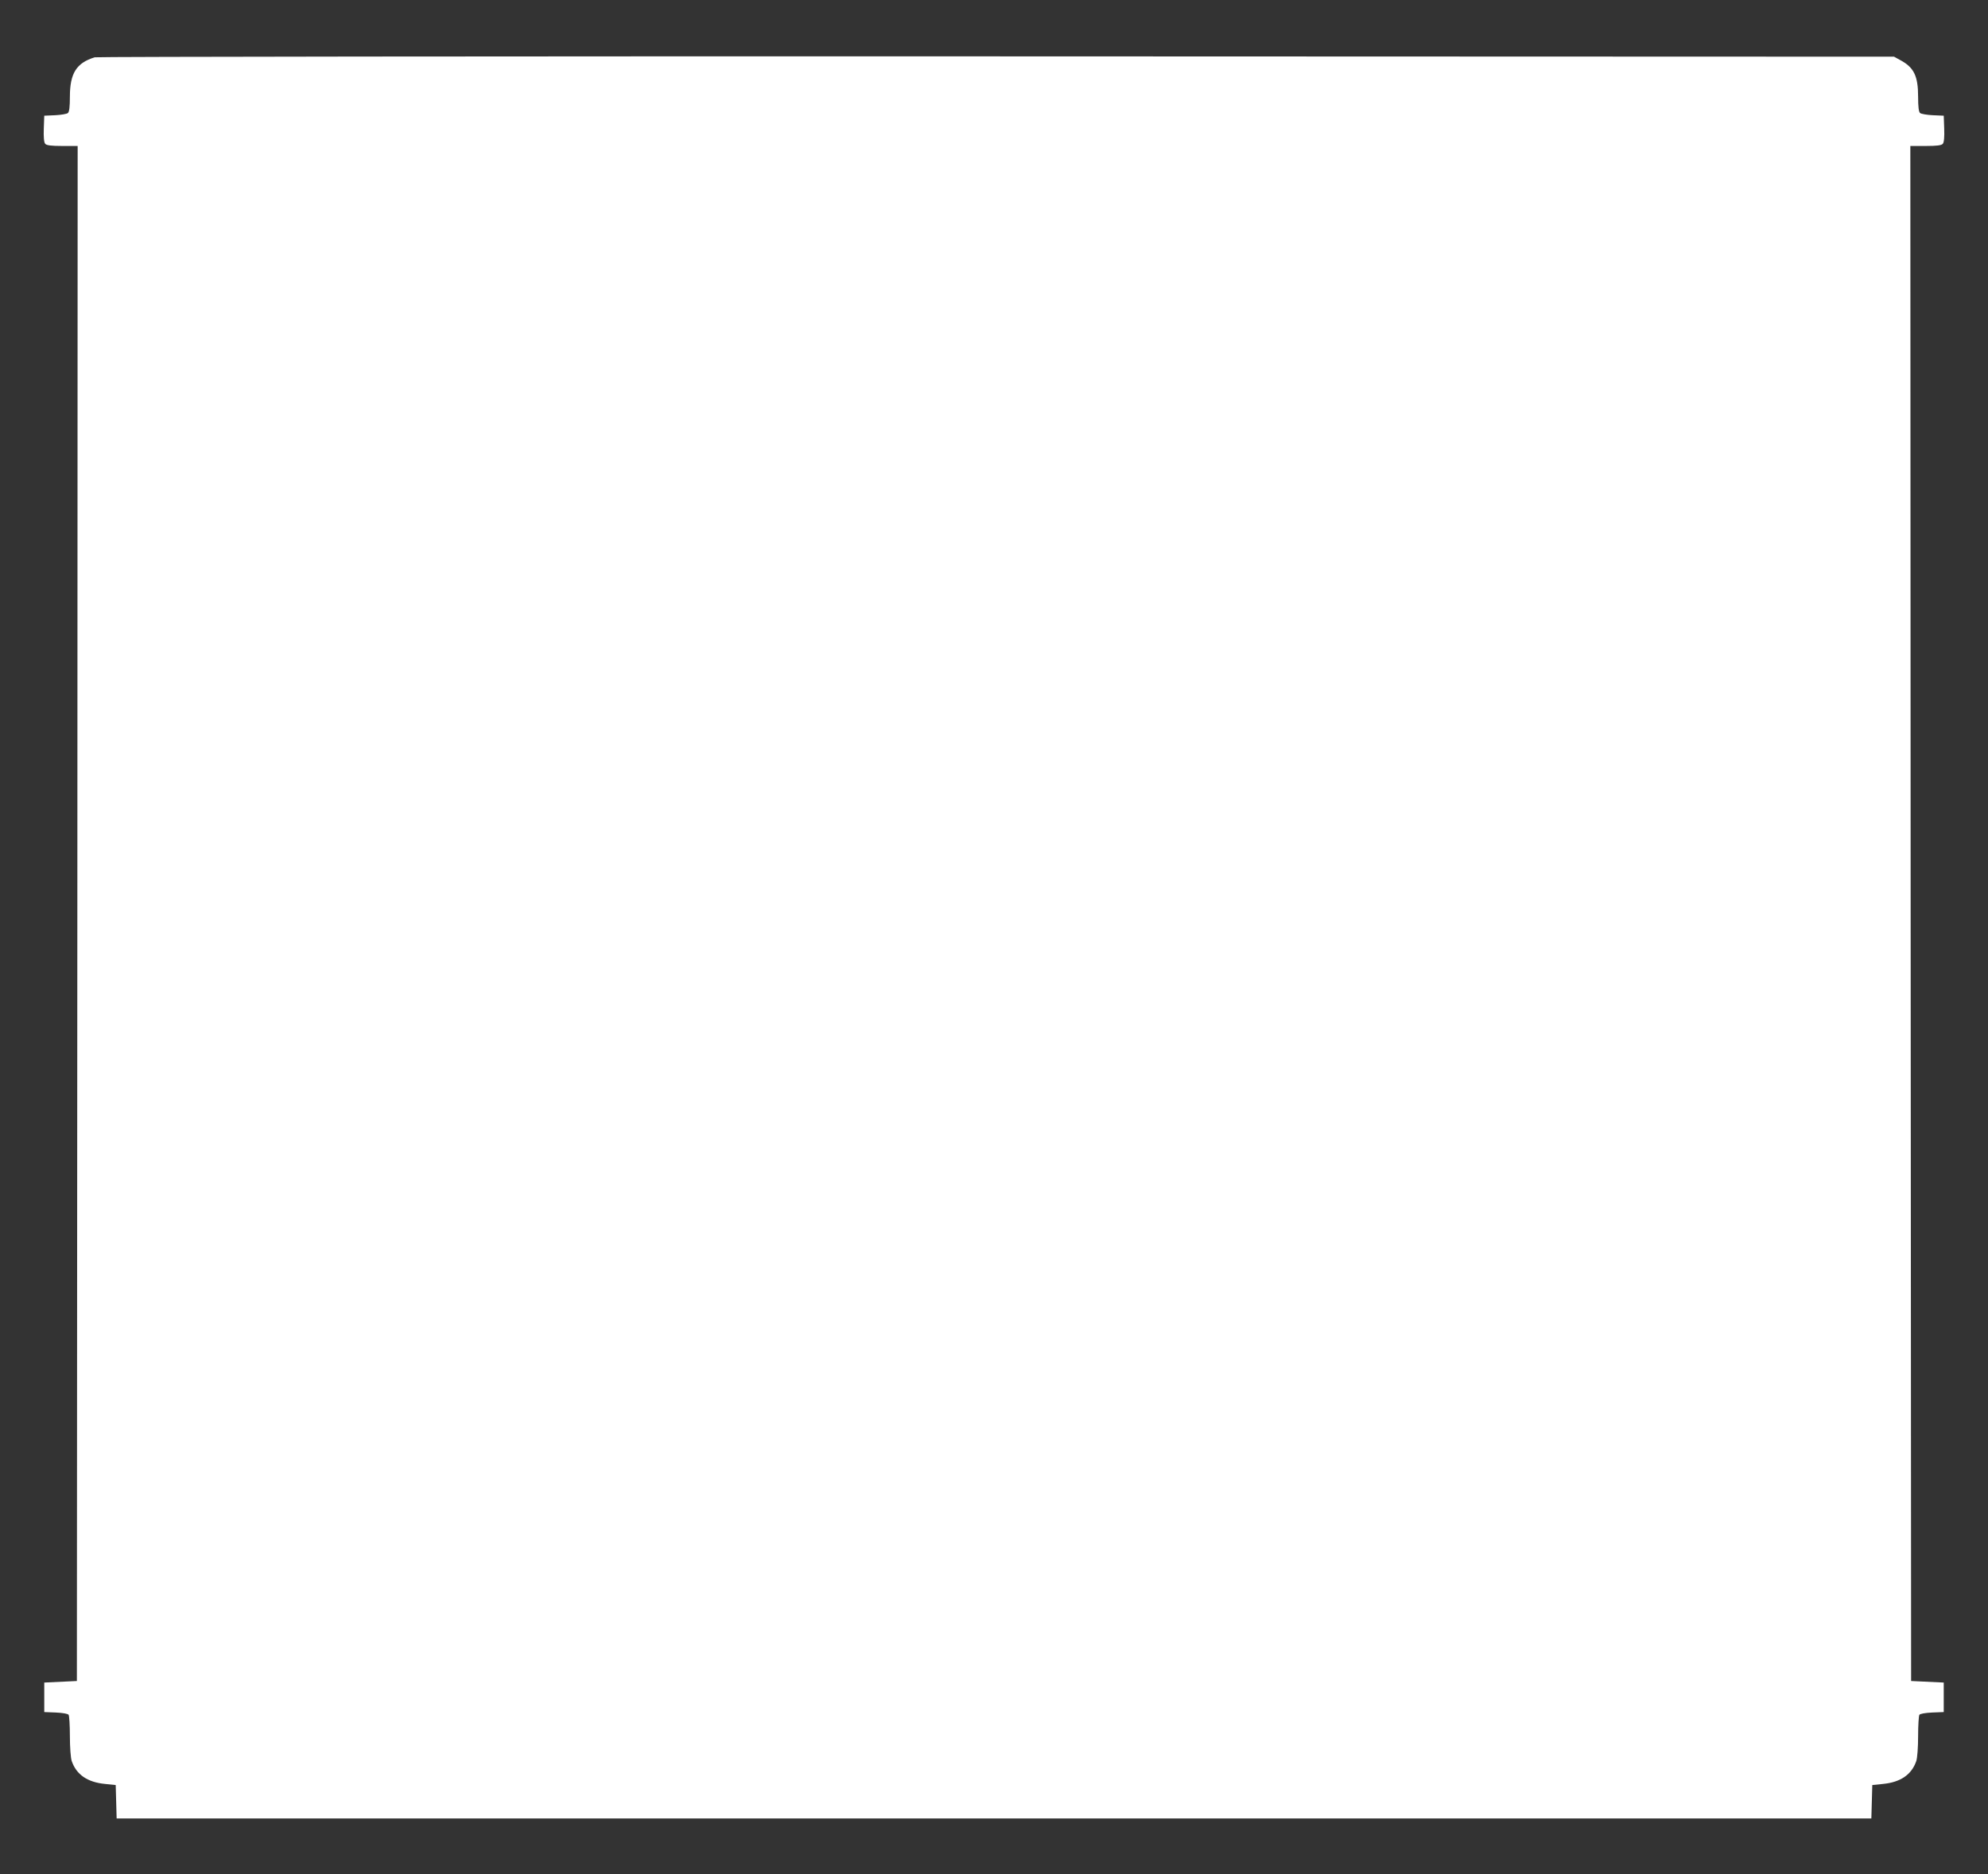
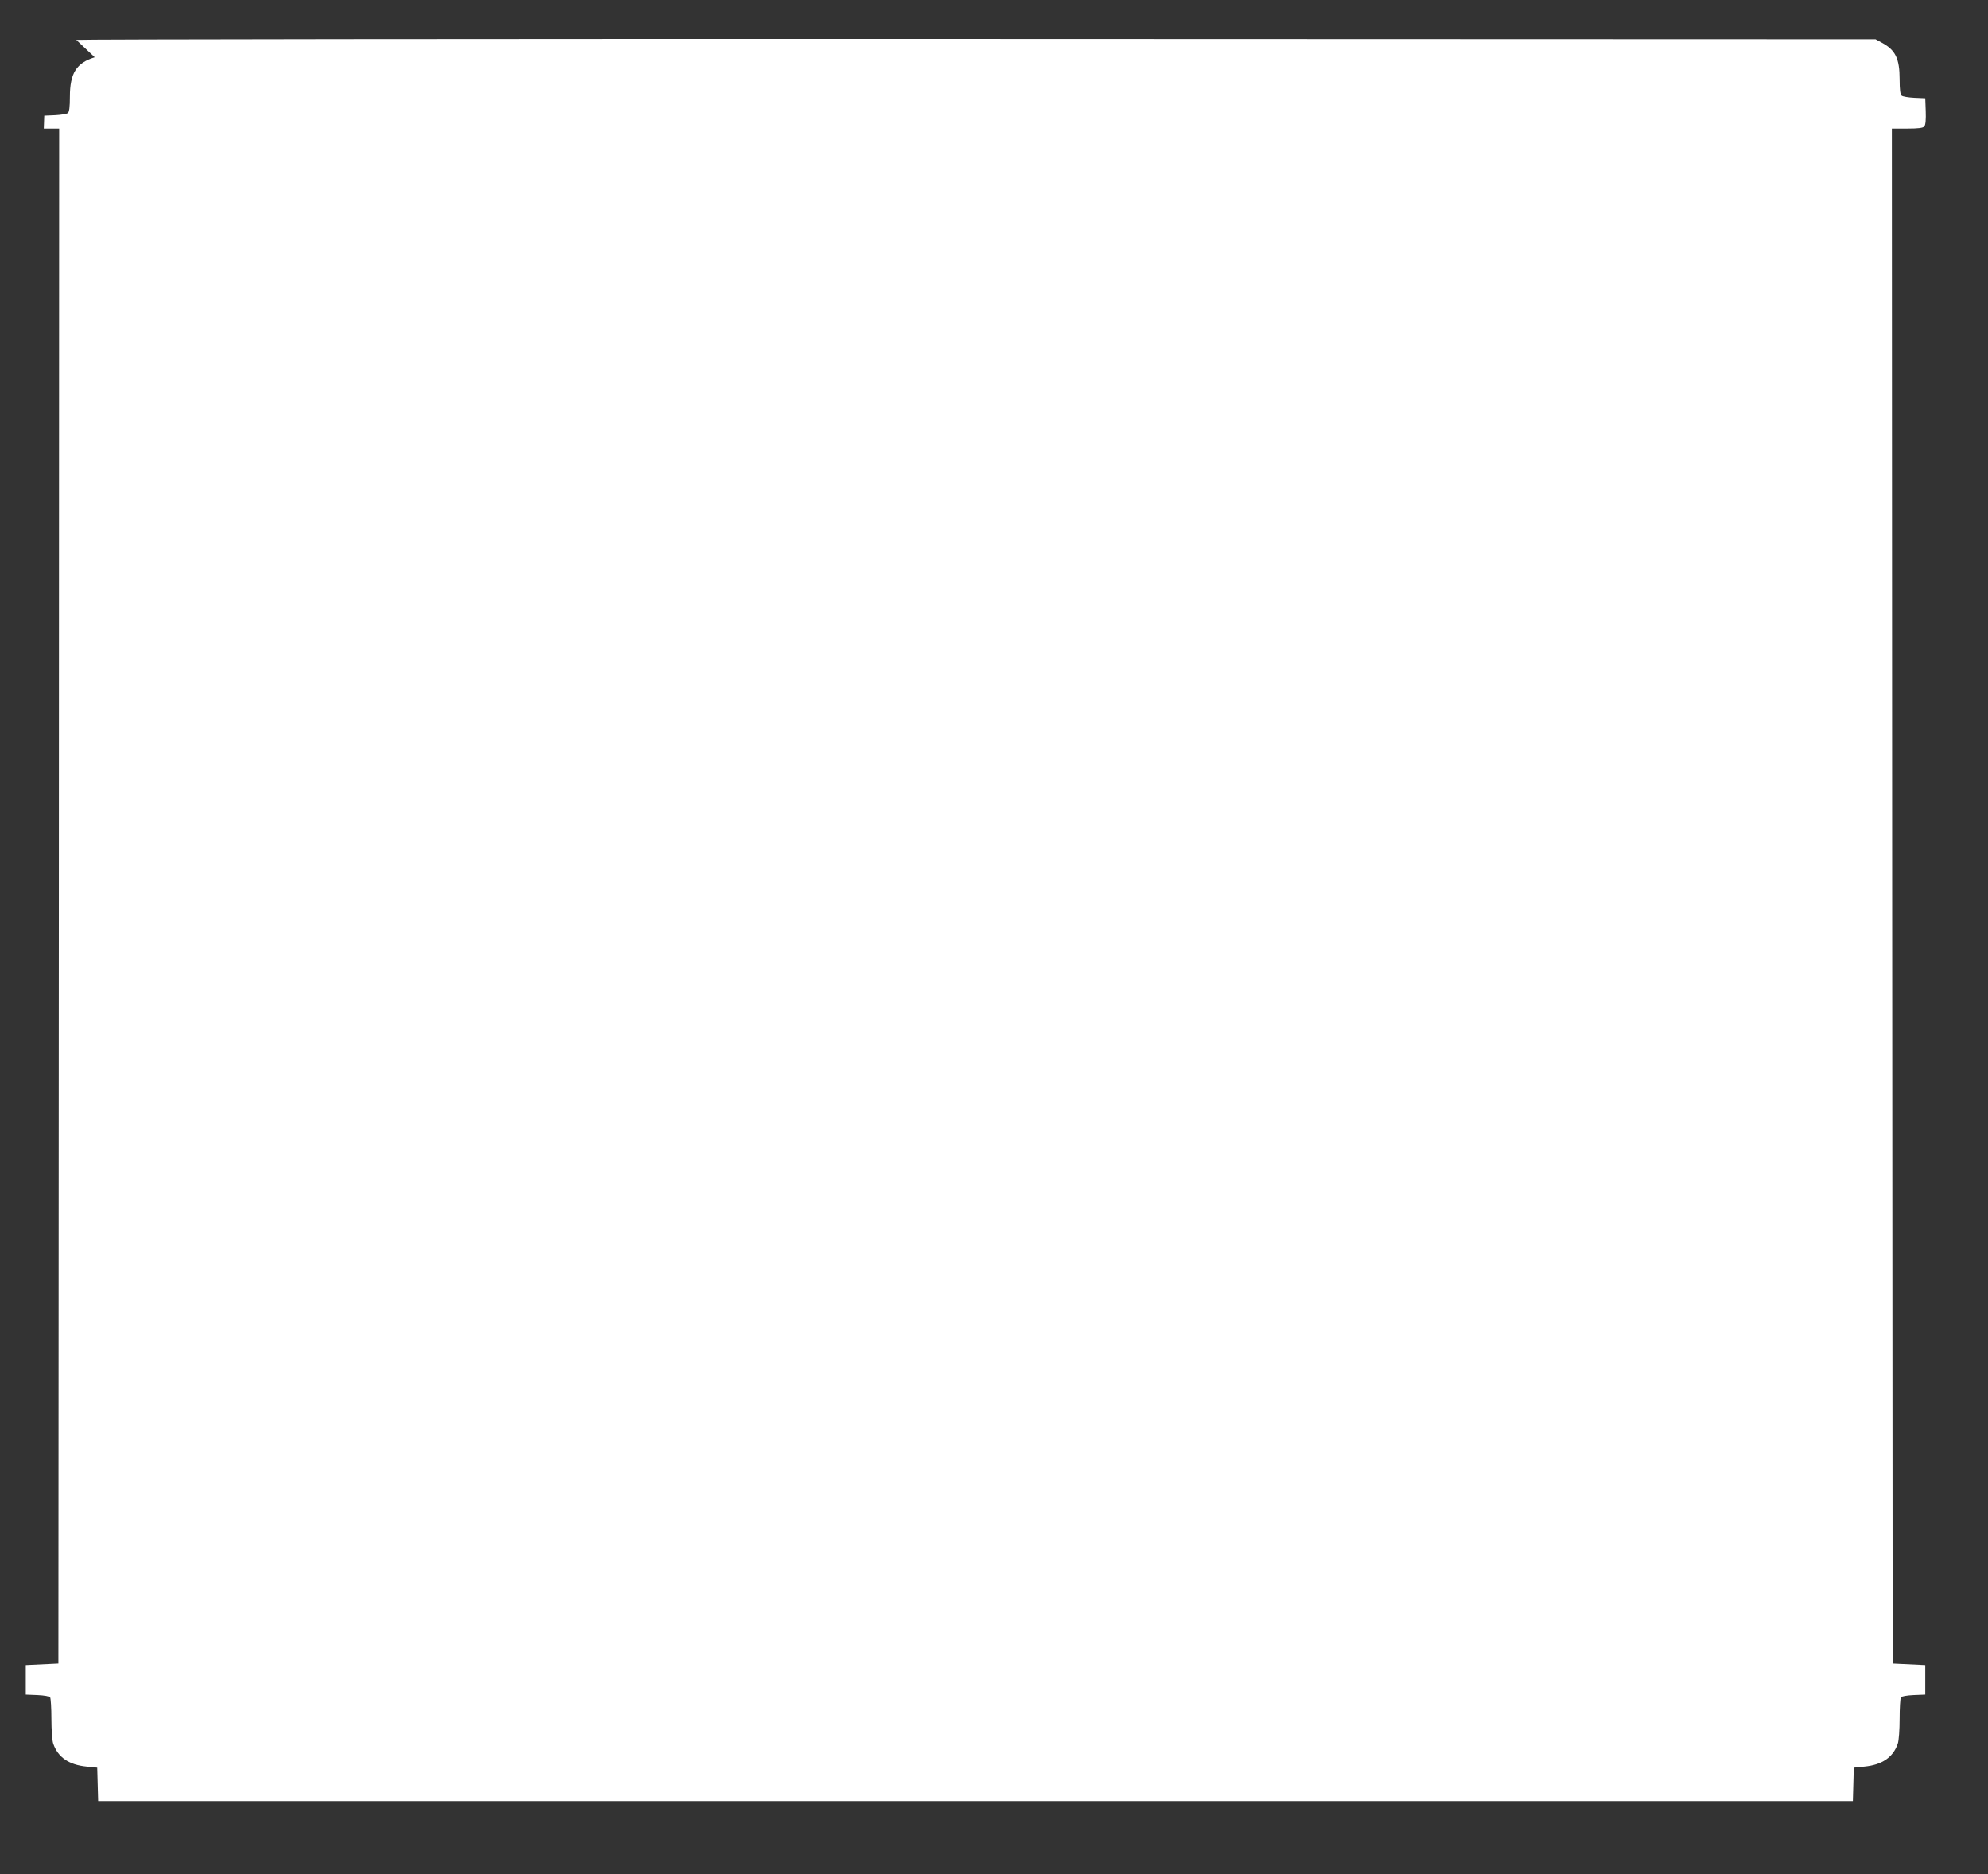
<svg xmlns="http://www.w3.org/2000/svg" version="1.0" width="1280pt" height="1207pt" viewBox="0 0 1280 1207" preserveAspectRatio="xMidYMid meet">
  <rect x="0" y="0" width="1280" height="1207" fill="#333333" stroke="none" />
  <g transform="translate(0,1207) scale(0.1,-0.1)" fill="#ffffff" stroke="none">
-     <path d="M610 11701 c-118 -36 -160 -103 -160 -254 0 -65 -4 -98 -13 -105 -7 -6 -44 -12 -82 -14 l-70 -3 -3 -83 c-2 -53 1 -89 9 -98 8 -10 38 -14 110 -14 l99 0 -2 -4942 -3 -4943 -105 -5 -105 -5 0 -95 0 -95 75 -3 c44 -2 78 -8 82 -15 4 -7 8 -69 8 -138 0 -69 5 -141 12 -160 30 -87 101 -136 215 -147 l68 -7 3 -107 3 -108 5649 0 5649 0 3 108 3 107 68 7 c114 11 185 60 215 147 7 19 12 91 12 160 0 69 4 131 8 138 4 7 38 13 82 15 l75 3 0 95 0 95 -105 5 -105 5 -3 4943 -2 4942 99 0 c72 0 102 4 110 14 8 9 11 45 9 98 l-3 83 -70 3 c-38 2 -75 8 -82 14 -9 7 -13 40 -13 105 0 134 -27 189 -115 236 l-40 22 -5780 2 c-3179 1 -5791 -2 -5805 -6z" />
+     <path d="M610 11701 c-118 -36 -160 -103 -160 -254 0 -65 -4 -98 -13 -105 -7 -6 -44 -12 -82 -14 l-70 -3 -3 -83 l99 0 -2 -4942 -3 -4943 -105 -5 -105 -5 0 -95 0 -95 75 -3 c44 -2 78 -8 82 -15 4 -7 8 -69 8 -138 0 -69 5 -141 12 -160 30 -87 101 -136 215 -147 l68 -7 3 -107 3 -108 5649 0 5649 0 3 108 3 107 68 7 c114 11 185 60 215 147 7 19 12 91 12 160 0 69 4 131 8 138 4 7 38 13 82 15 l75 3 0 95 0 95 -105 5 -105 5 -3 4943 -2 4942 99 0 c72 0 102 4 110 14 8 9 11 45 9 98 l-3 83 -70 3 c-38 2 -75 8 -82 14 -9 7 -13 40 -13 105 0 134 -27 189 -115 236 l-40 22 -5780 2 c-3179 1 -5791 -2 -5805 -6z" />
  </g>
</svg>